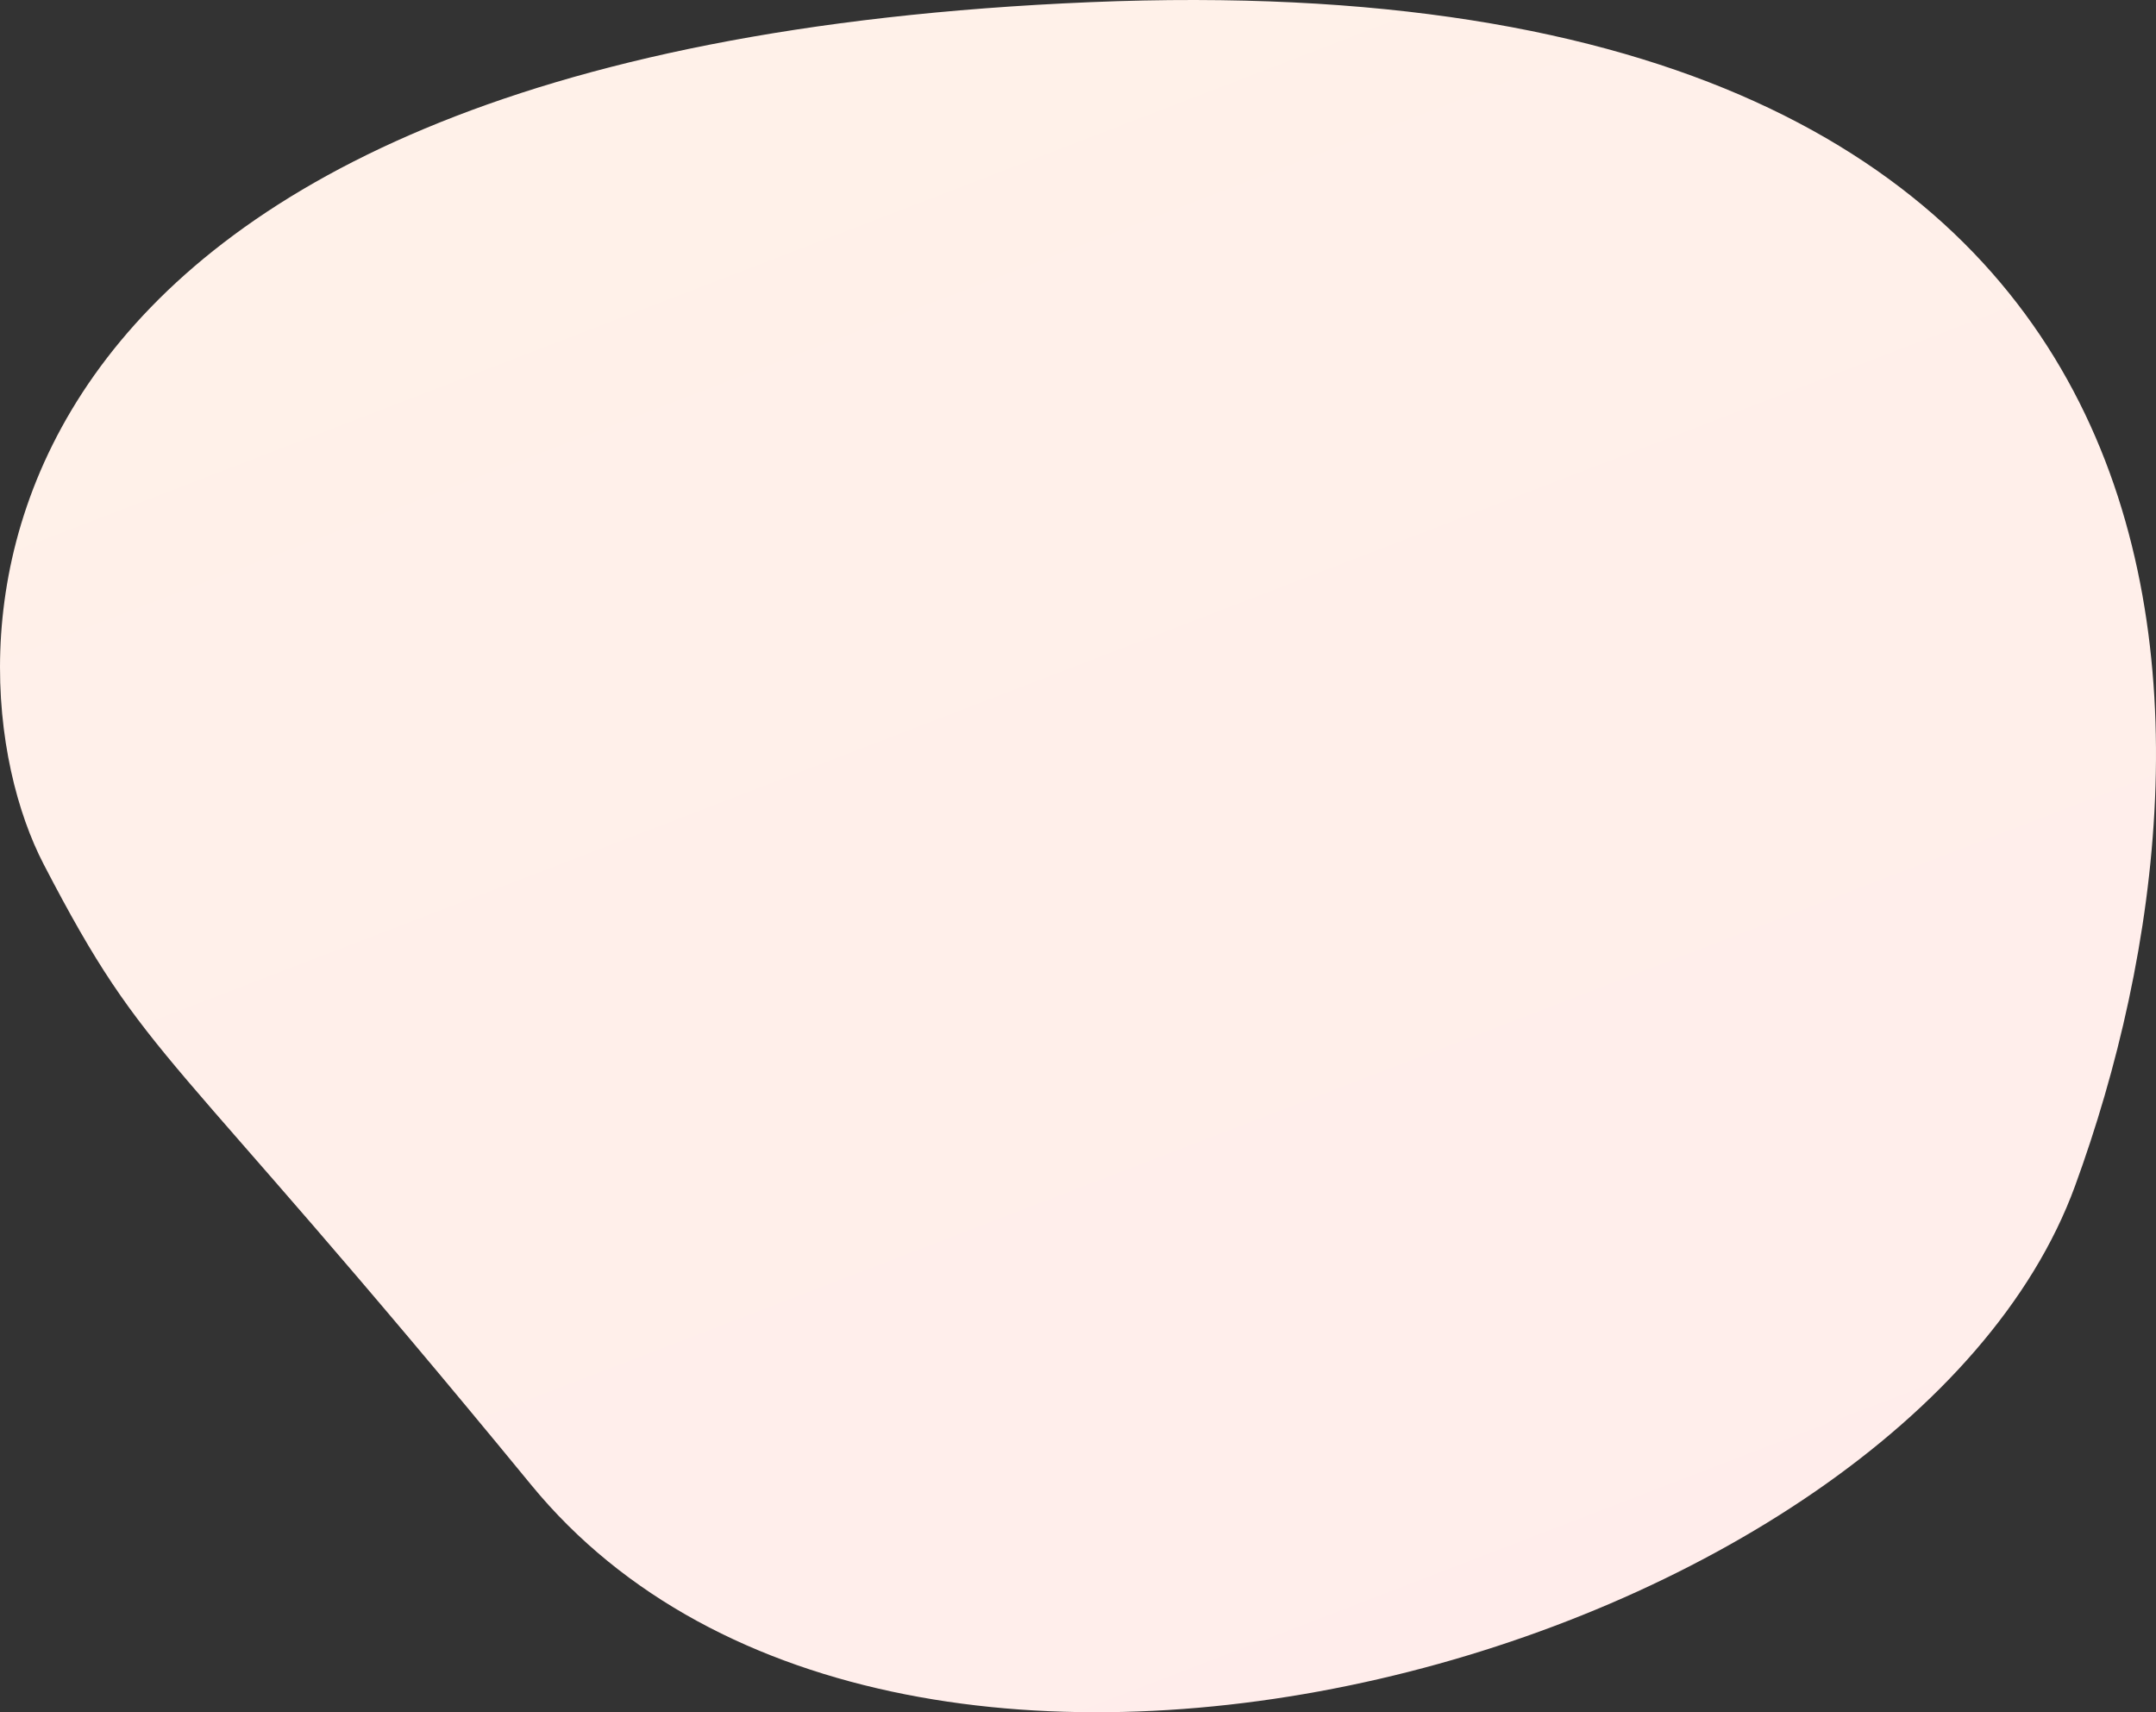
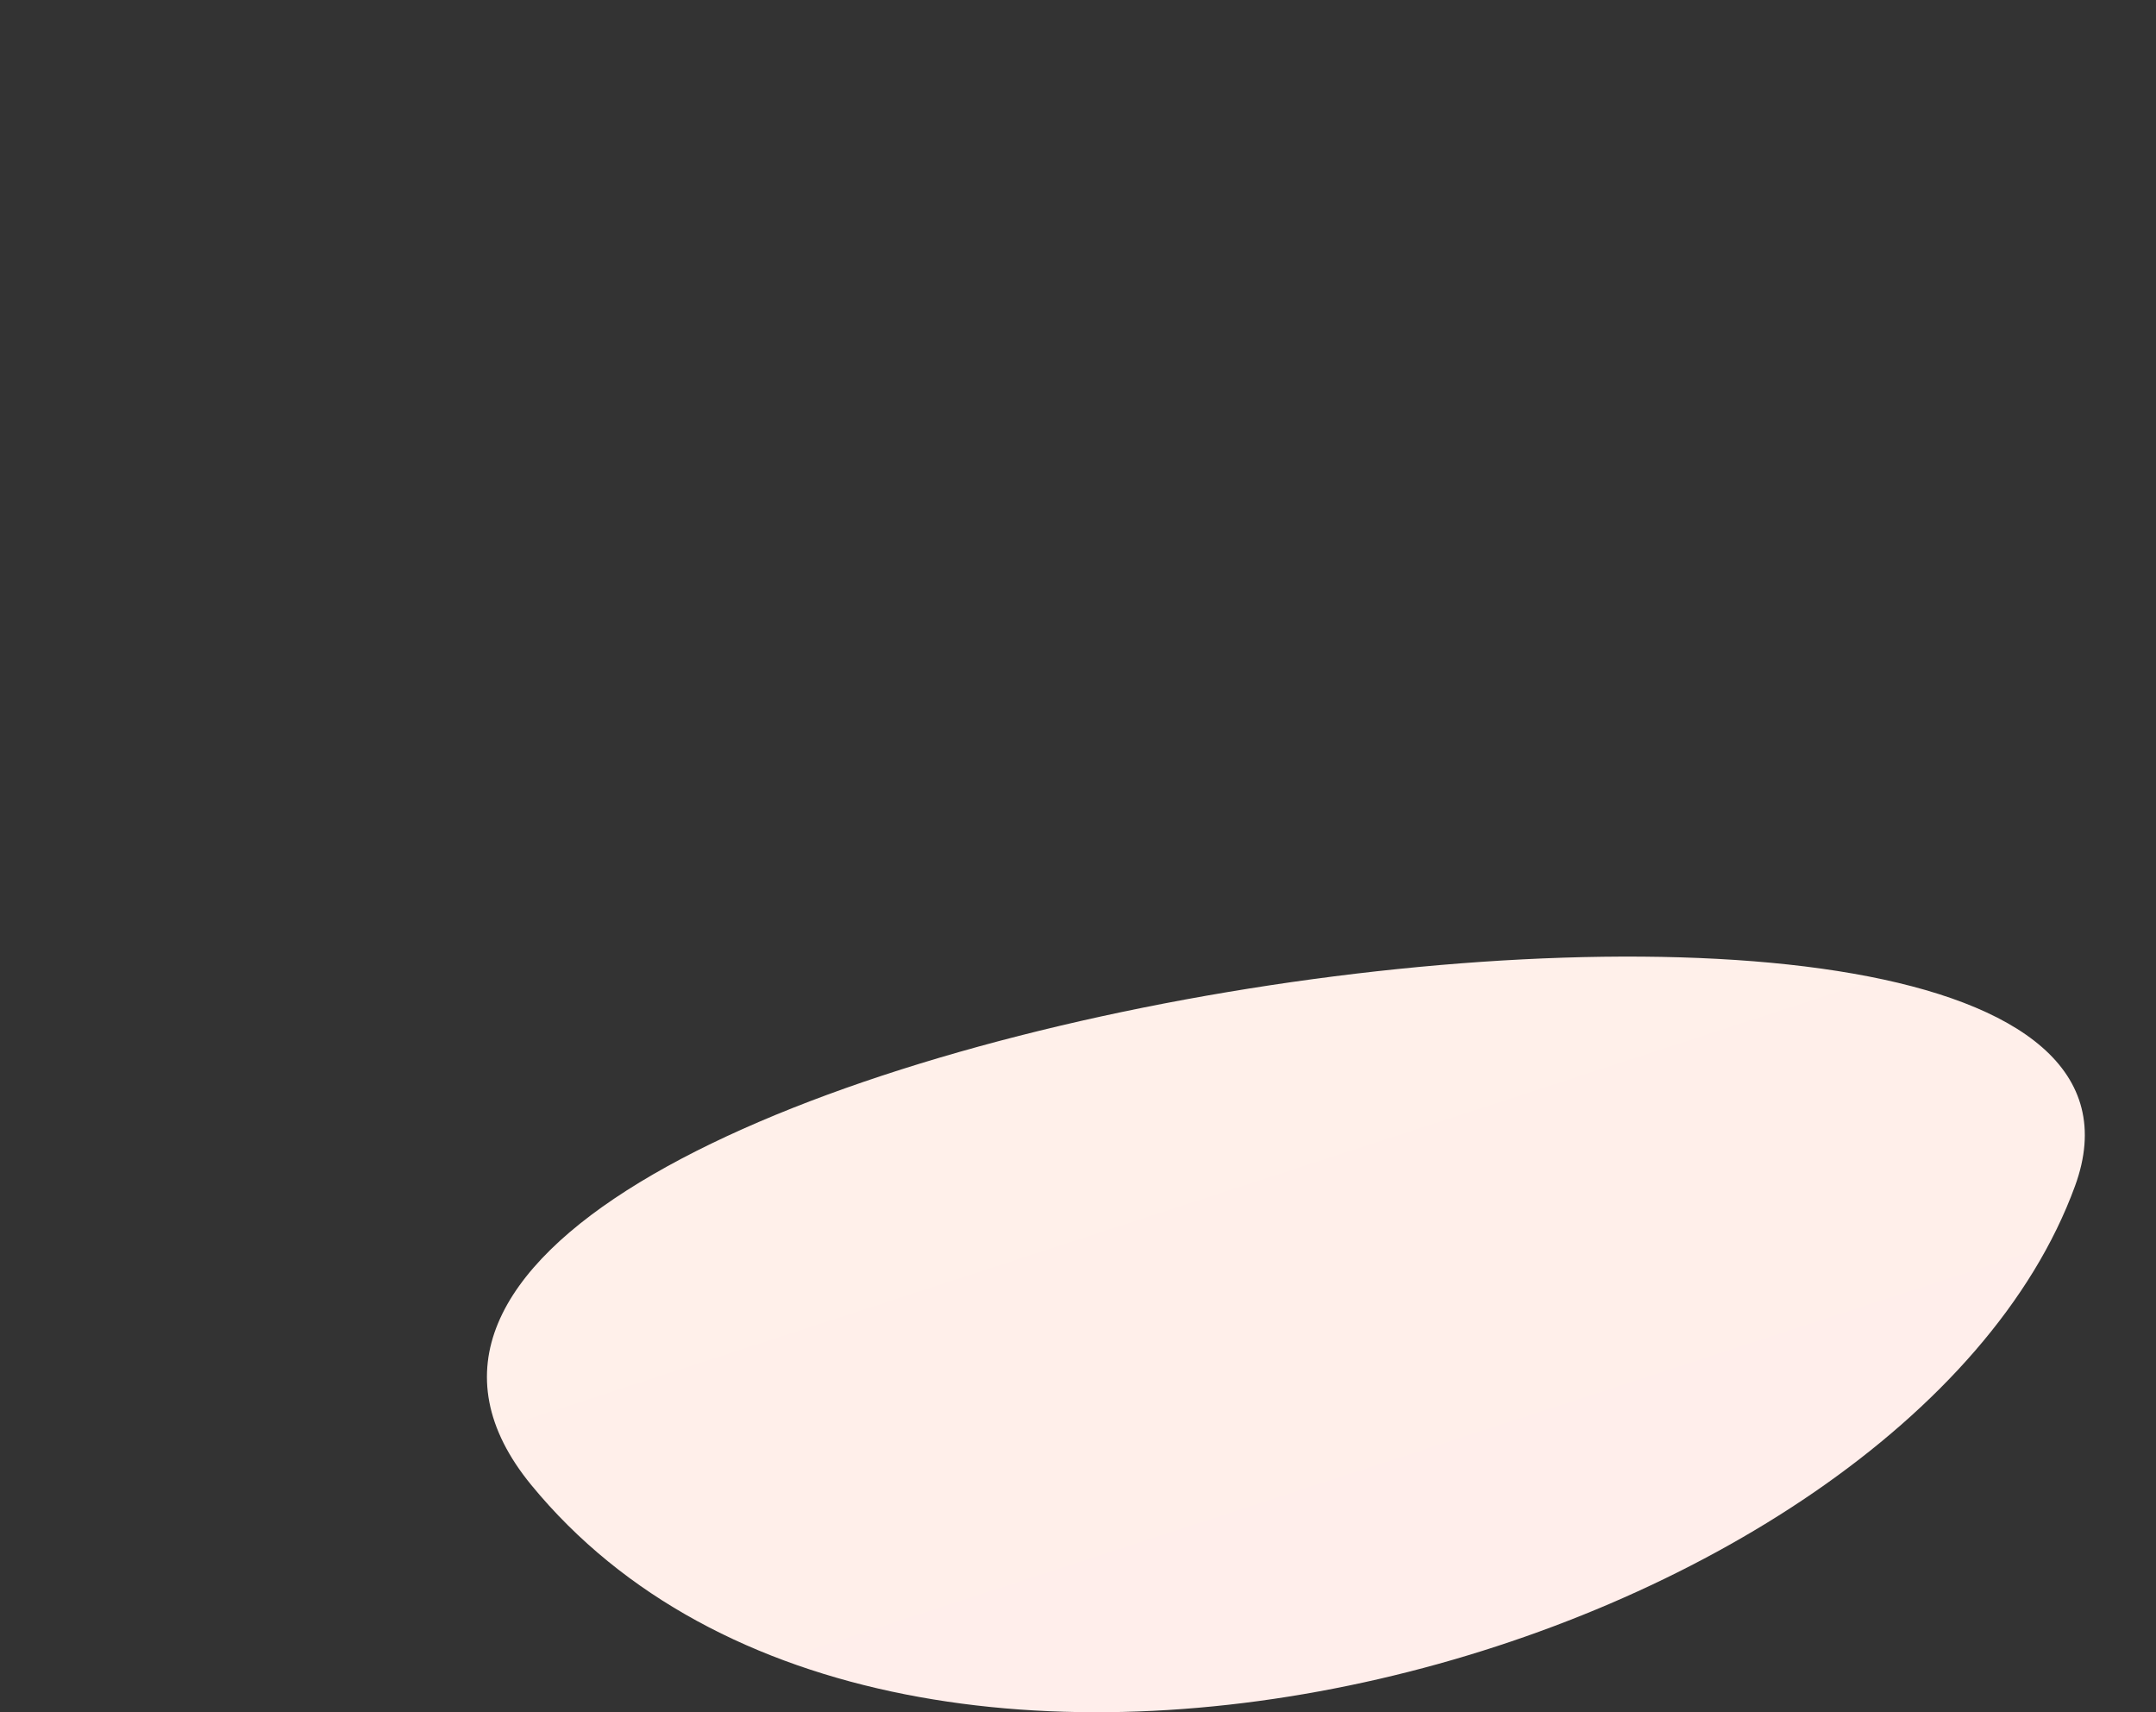
<svg xmlns="http://www.w3.org/2000/svg" width="408" height="323.999" viewBox="0 0 408 323.999">
  <rect x="0" y="0" width="408" height="323.999" fill="#333333" stroke="none" />
  <defs>
    <linearGradient id="linear-gradient" x1="0.109" y1="-0.417" x2="1.032" y2="1.57" gradientUnits="objectBoundingBox">
      <stop offset="0" stop-color="#fff3e8" />
      <stop offset="1" stop-color="#ffeaed" />
    </linearGradient>
  </defs>
-   <path id="Desktop_Services_Icon_01_Hover" d="M4784.775,1912.723c-32.077,87.725-221.892,142.169-292.128,56.57s-72.284-78.979-92.268-117.443-20.5-154.028,198.038-163.152S4816.854,1825,4784.775,1912.723Z" transform="translate(-4392.104 -1688.288)" fill="url(#linear-gradient)" />
+   <path id="Desktop_Services_Icon_01_Hover" d="M4784.775,1912.723c-32.077,87.725-221.892,142.169-292.128,56.57S4816.854,1825,4784.775,1912.723Z" transform="translate(-4392.104 -1688.288)" fill="url(#linear-gradient)" />
</svg>